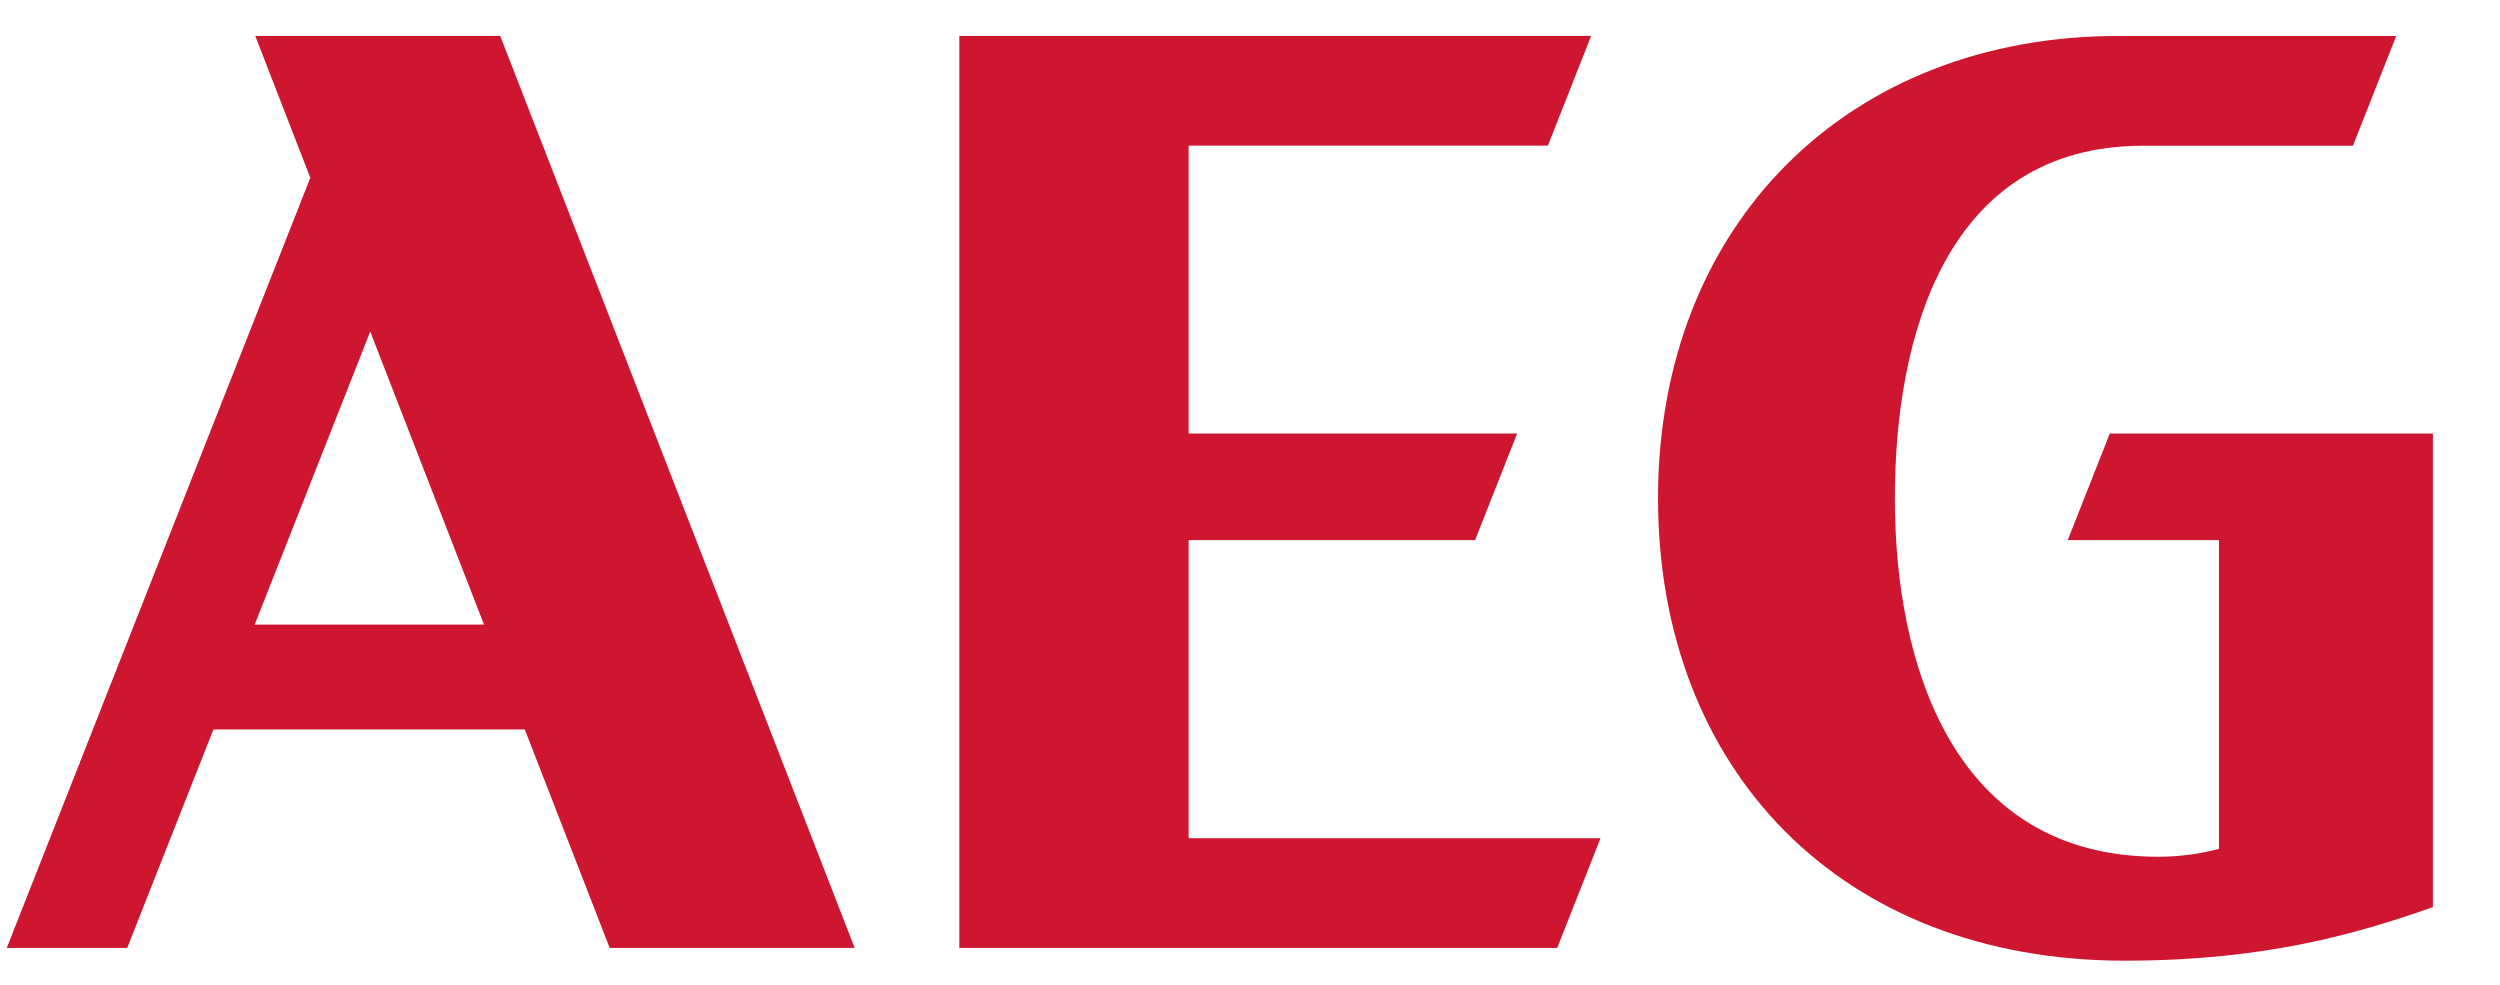
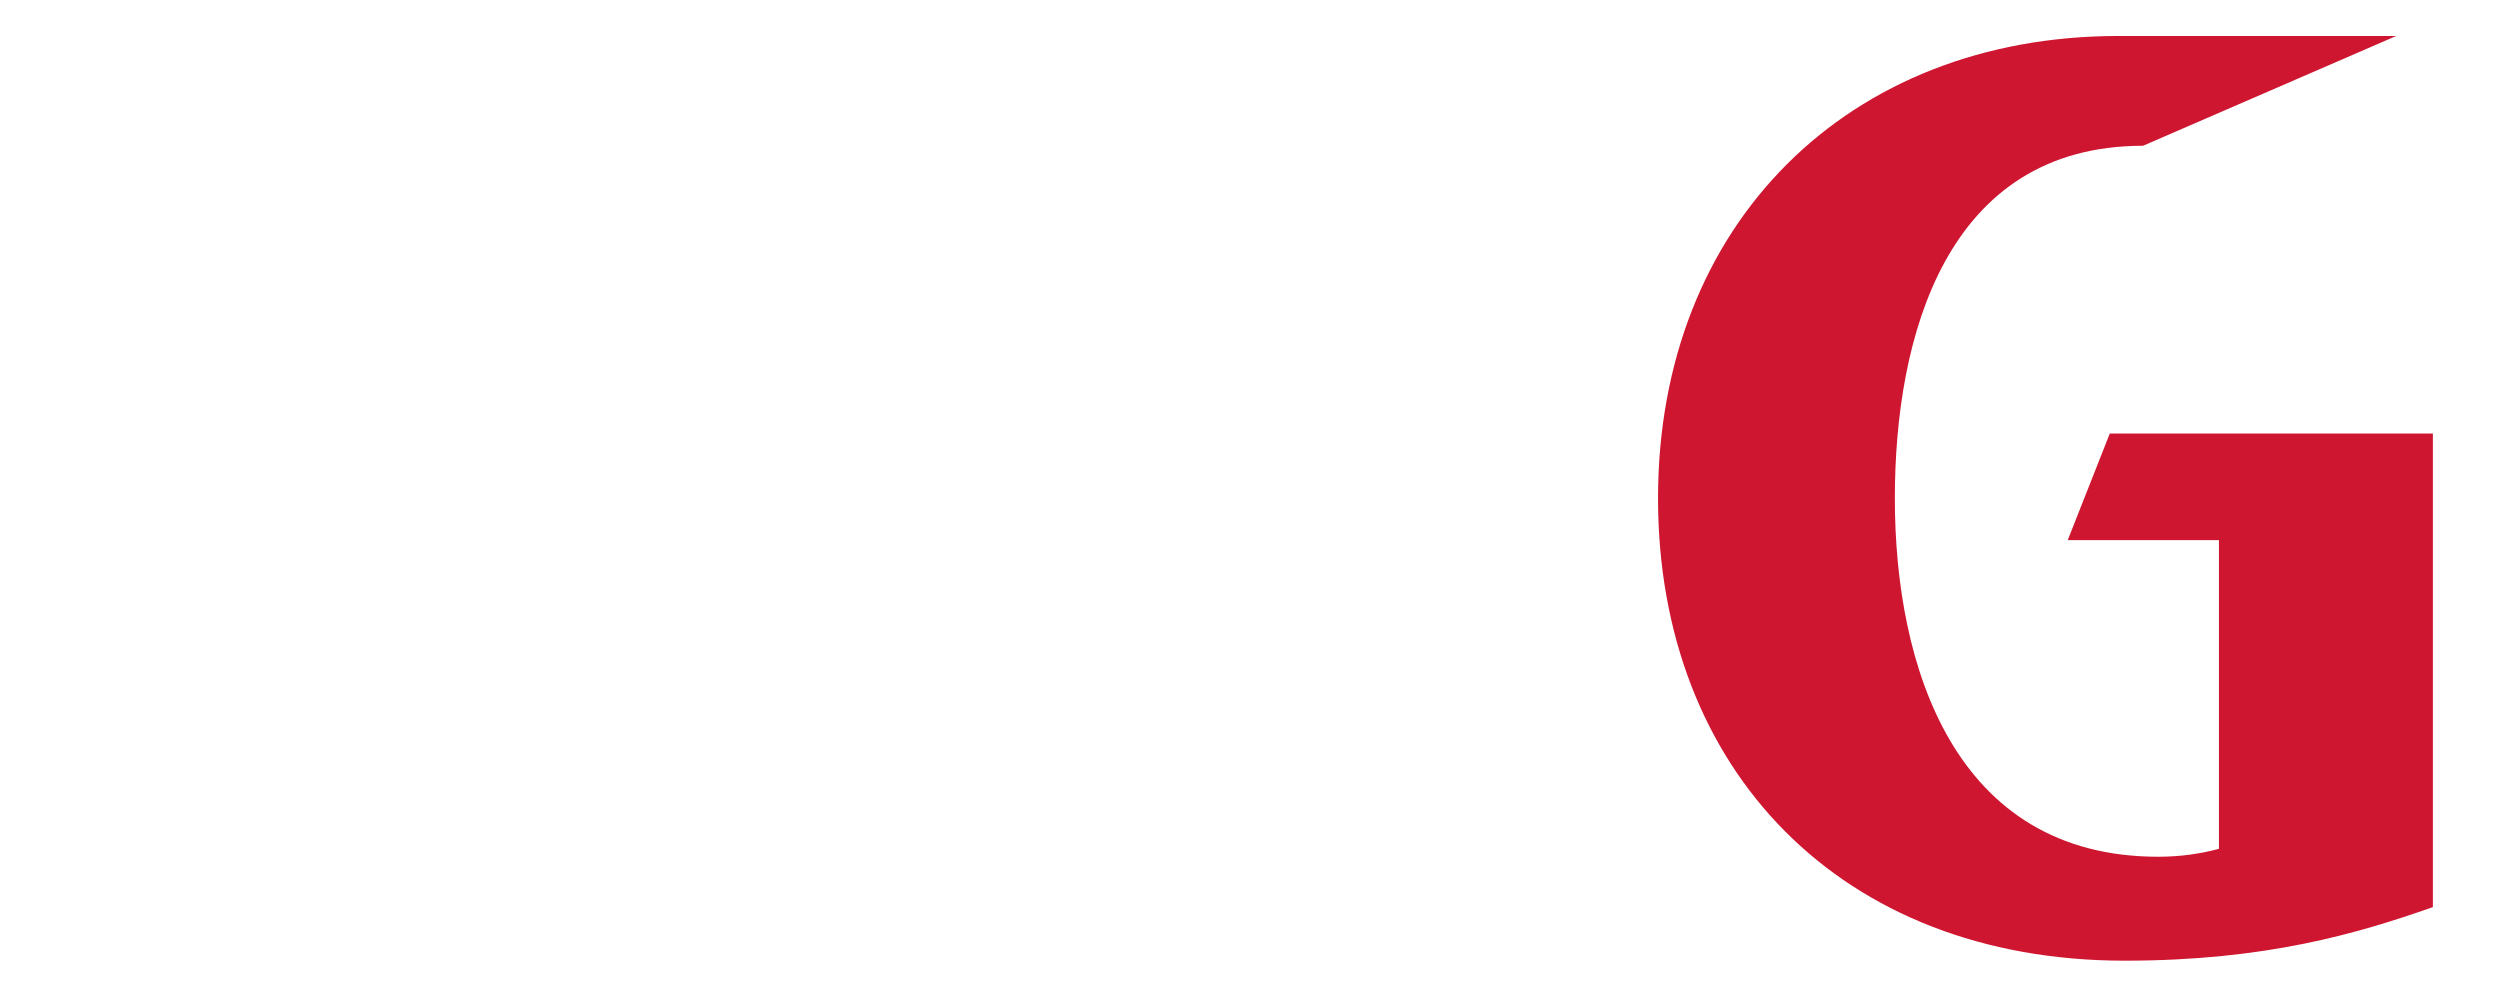
<svg xmlns="http://www.w3.org/2000/svg" width="33" height="13" viewBox="0 0 33 13" fill="none">
-   <path d="M3.369 0.474L4.096 2.346L0.089 12.513H1.679L2.817 9.629H6.927L8.048 12.513H11.282L6.603 0.474H3.369ZM3.362 8.245L4.887 4.377L6.389 8.245H3.362Z" fill="#CF1630" />
-   <path d="M15.69 7.13H19.471L20.026 5.723H15.69V1.923H20.432L21.003 0.474H12.663V12.513H20.555L21.127 11.064H15.69V7.13Z" fill="#CF1630" />
-   <path d="M27.294 7.13H29.29V11.204C29.051 11.27 28.777 11.309 28.488 11.309C25.799 11.309 25.012 8.798 25.012 6.577C25.012 4.446 25.687 1.924 28.288 1.924H31.059L31.63 0.475H27.961C24.4 0.475 21.886 2.953 21.886 6.578C21.886 10.158 24.3 12.681 28.045 12.681C29.91 12.681 31.119 12.323 32.114 11.974V5.723H27.849L27.294 7.13Z" fill="#CF1630" />
+   <path d="M27.294 7.13H29.29V11.204C29.051 11.27 28.777 11.309 28.488 11.309C25.799 11.309 25.012 8.798 25.012 6.577C25.012 4.446 25.687 1.924 28.288 1.924L31.63 0.475H27.961C24.4 0.475 21.886 2.953 21.886 6.578C21.886 10.158 24.3 12.681 28.045 12.681C29.91 12.681 31.119 12.323 32.114 11.974V5.723H27.849L27.294 7.13Z" fill="#CF1630" />
</svg>